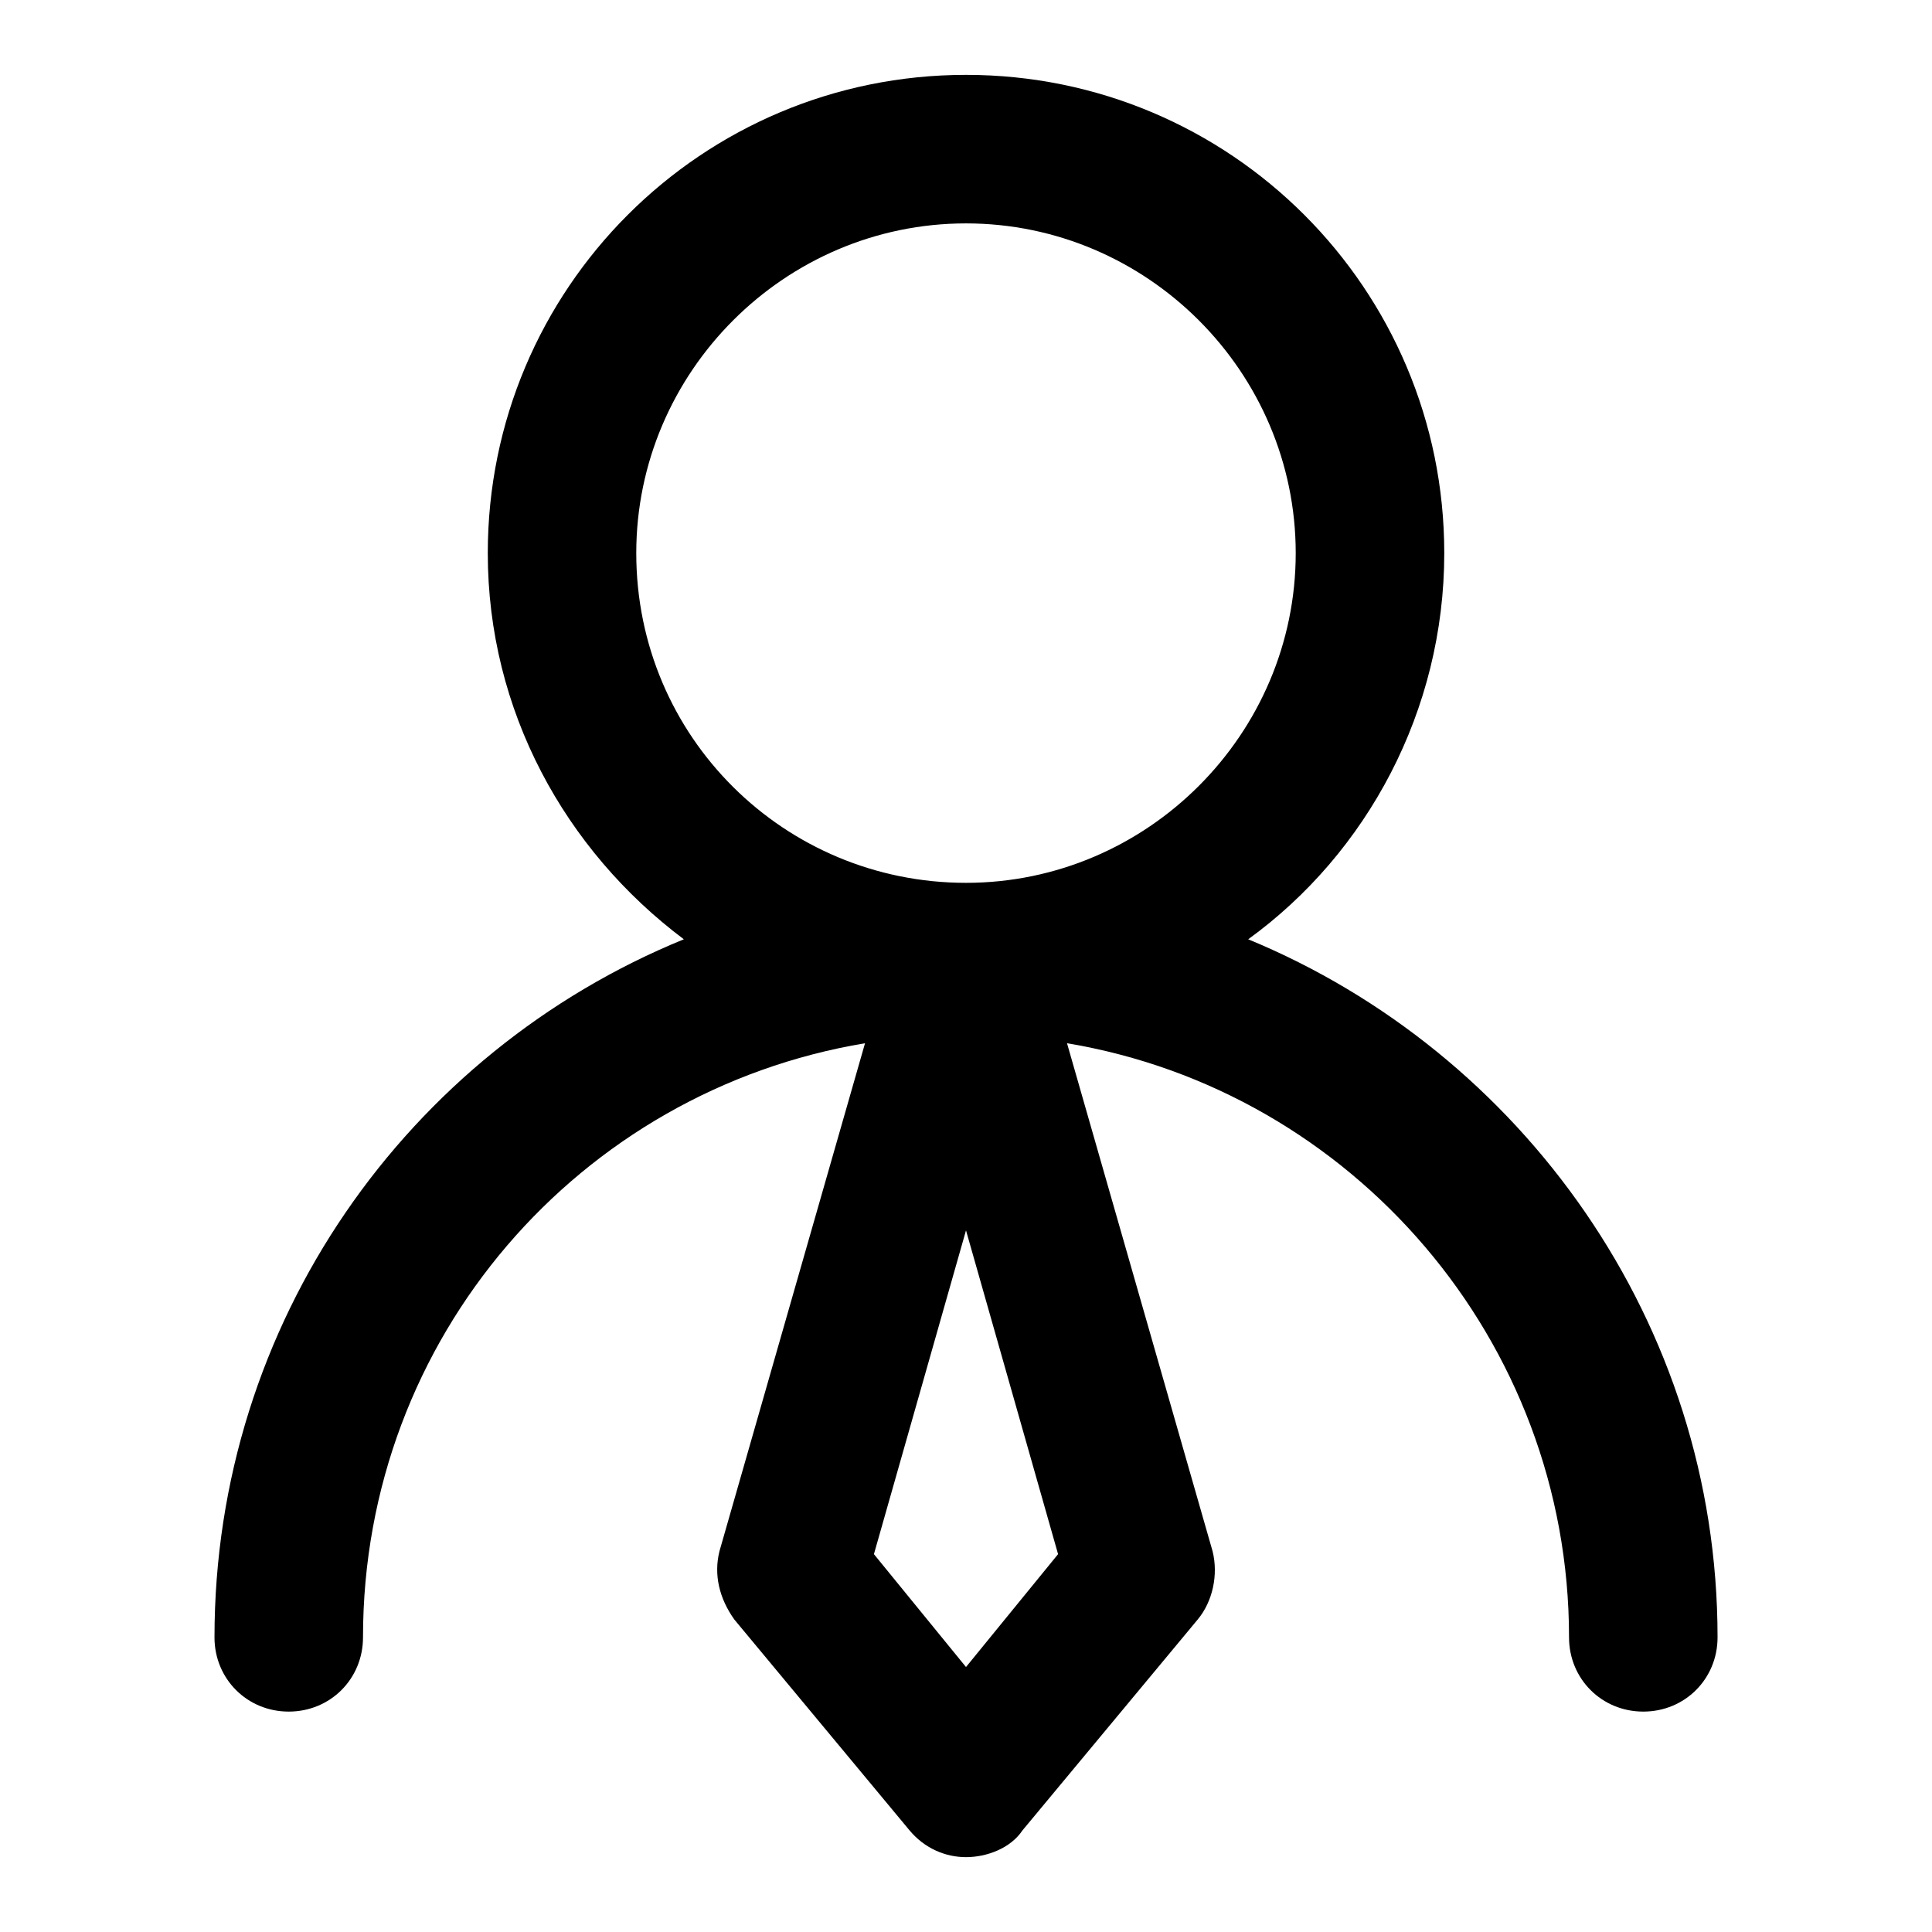
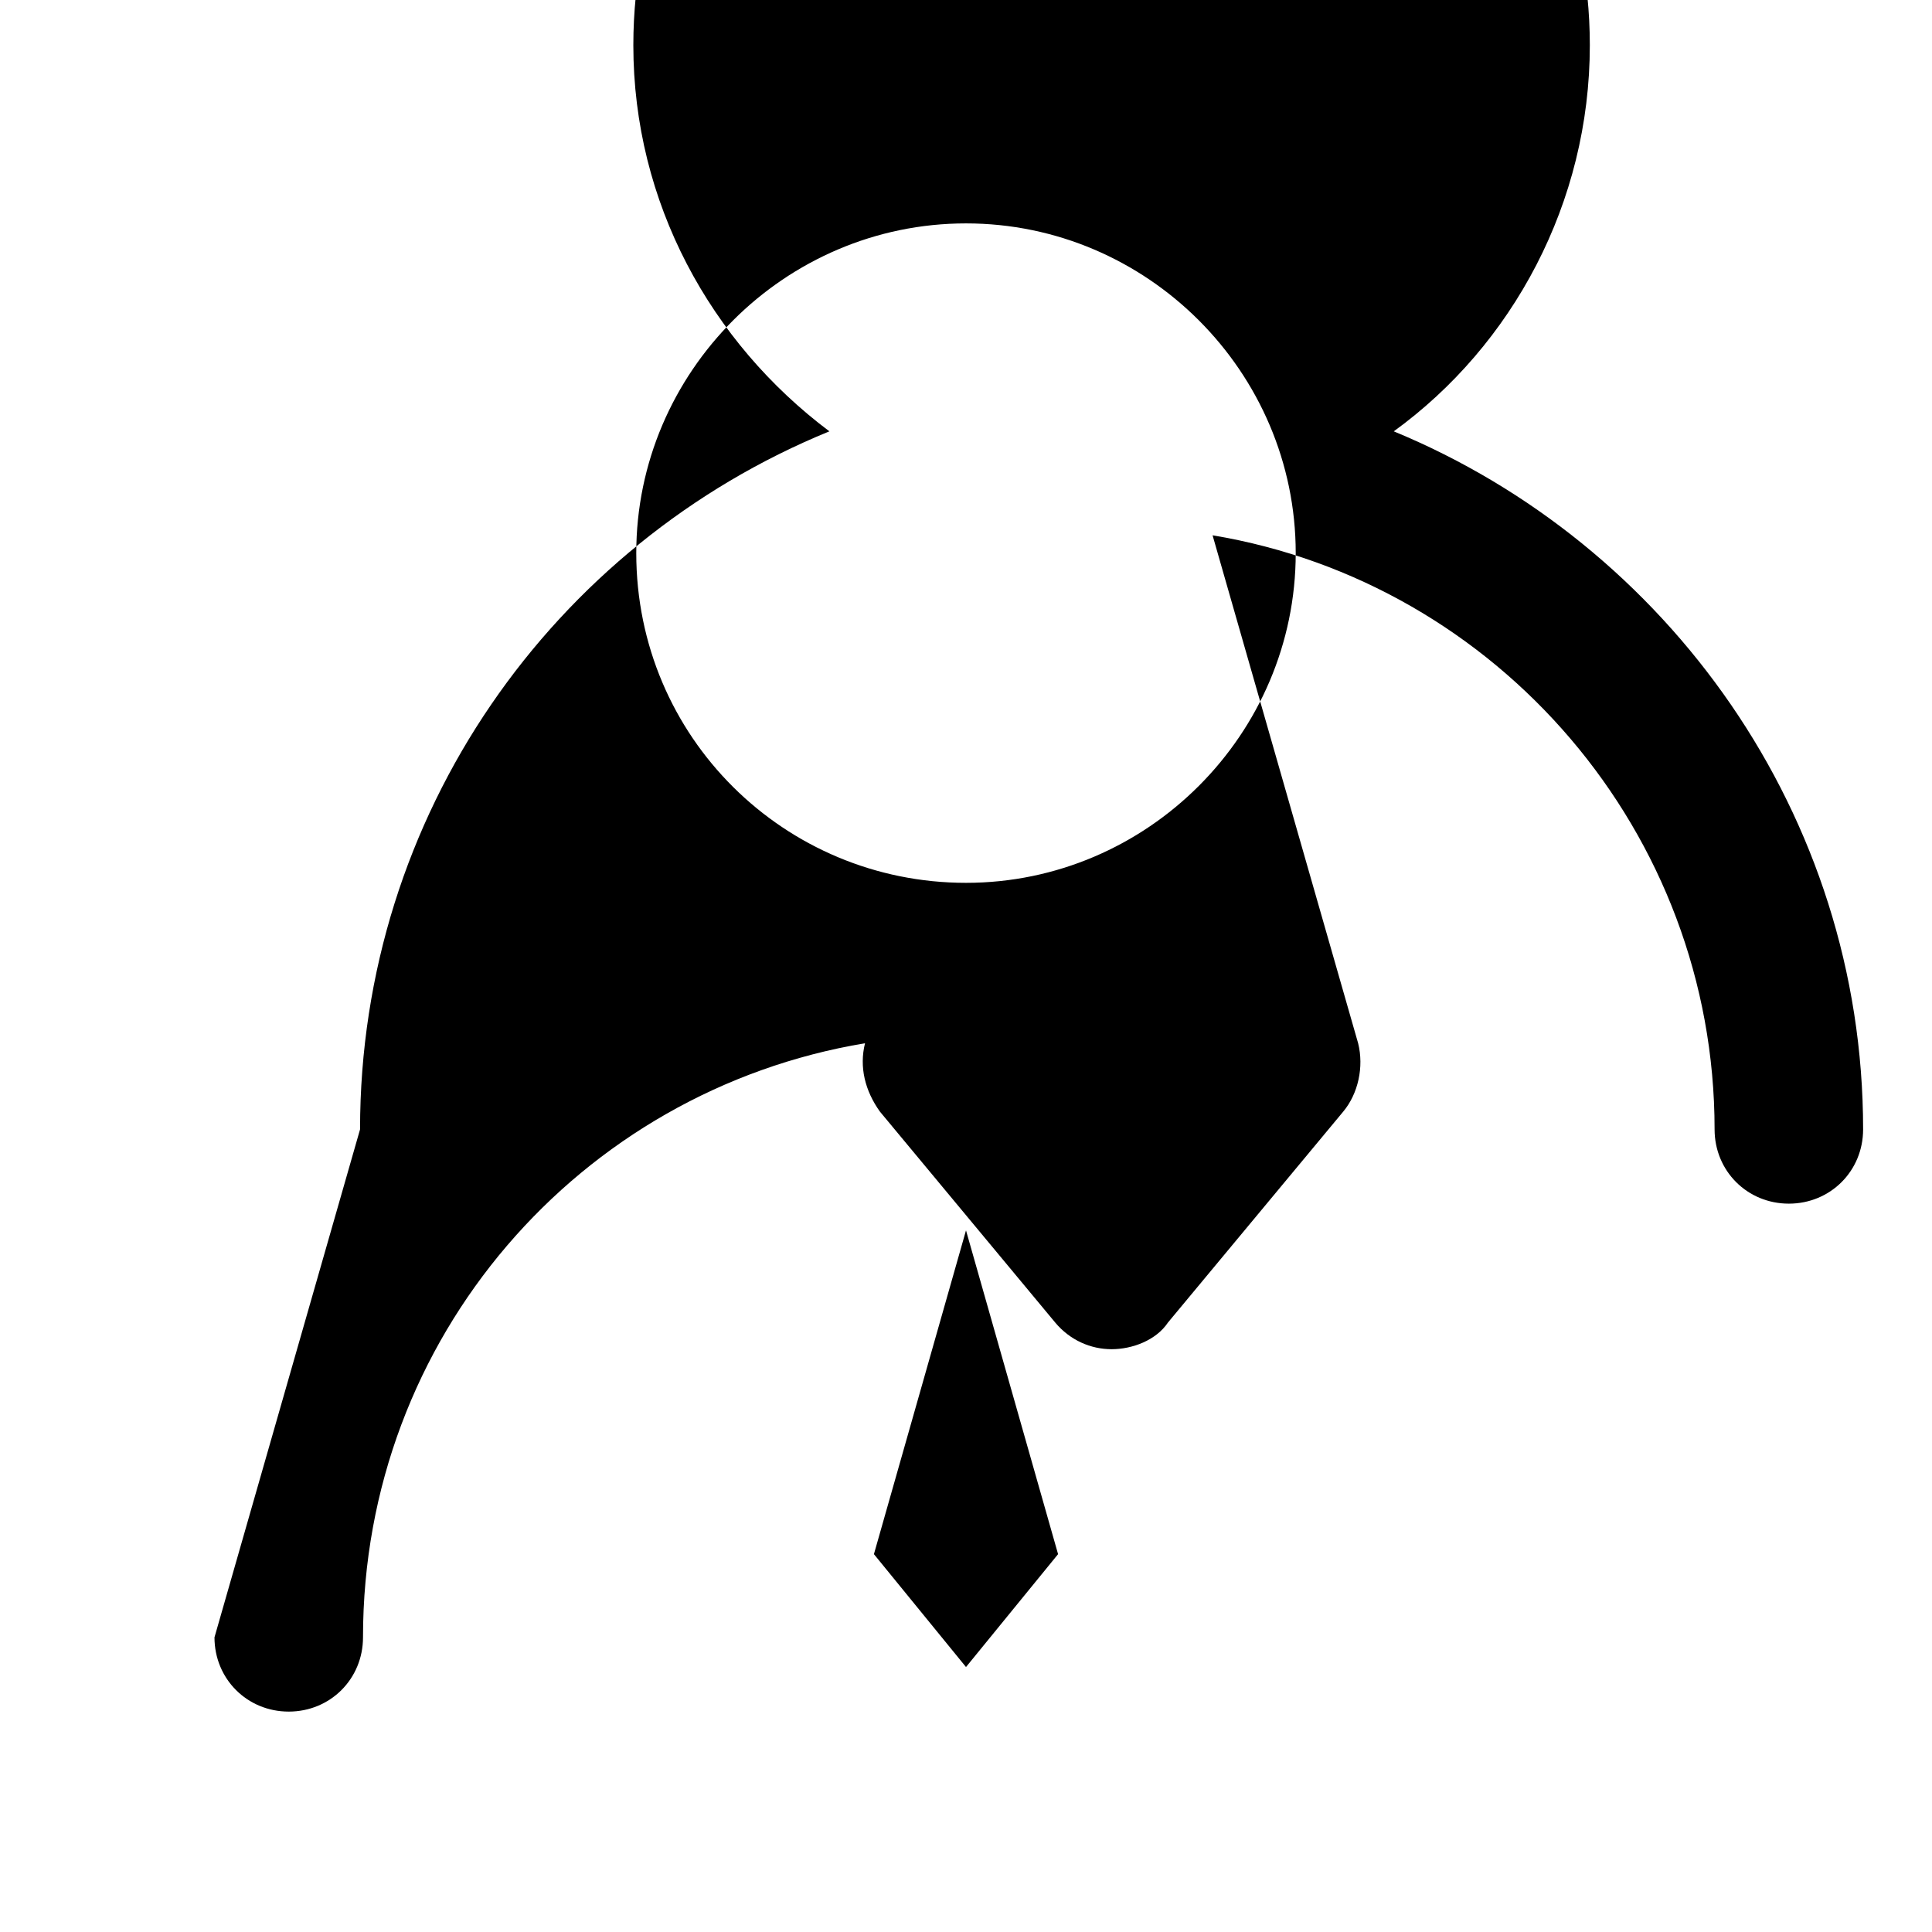
<svg xmlns="http://www.w3.org/2000/svg" fill="#000000" width="800px" height="800px" version="1.1" viewBox="144 144 512 512">
-   <path d="m200.84 577.91c0 11.02 8.66 19.68 19.68 19.68s19.68-8.66 19.68-19.68c0-79.508 57.465-144.84 133.04-157.44l-38.574 134.61c-1.574 6.297 0 12.594 3.938 18.105l46.445 55.891c3.938 4.723 9.445 7.086 14.957 7.086s11.809-2.363 14.957-7.086l46.445-55.891c3.938-4.723 5.512-11.809 3.938-18.105l-38.574-134.61c75.57 12.594 133.04 78.719 133.04 157.44 0 11.02 8.66 19.68 19.68 19.68s19.68-8.66 19.68-19.68c0-83.445-51.957-155.08-124.38-184.99 31.488-22.828 51.957-60.613 51.957-102.34-0.004-70.062-56.684-126.74-126.74-126.74-70.062 0-126.74 56.68-126.74 126.74 0 41.723 20.469 78.719 51.957 102.34-73.211 29.914-124.38 101.55-124.38 184.99zm199.16 7.871-24.402-29.914 24.402-85.805 24.402 85.805zm-87.383-295.2c0-48.02 39.363-87.379 87.383-87.379s87.379 39.359 87.379 87.379-39.359 87.379-87.379 87.379-87.383-38.574-87.383-87.379z" />
+   <path d="m200.84 577.91c0 11.02 8.66 19.68 19.68 19.68s19.68-8.66 19.68-19.68c0-79.508 57.465-144.84 133.04-157.44c-1.574 6.297 0 12.594 3.938 18.105l46.445 55.891c3.938 4.723 9.445 7.086 14.957 7.086s11.809-2.363 14.957-7.086l46.445-55.891c3.938-4.723 5.512-11.809 3.938-18.105l-38.574-134.61c75.57 12.594 133.04 78.719 133.04 157.44 0 11.02 8.66 19.68 19.68 19.68s19.68-8.66 19.68-19.68c0-83.445-51.957-155.08-124.38-184.99 31.488-22.828 51.957-60.613 51.957-102.34-0.004-70.062-56.684-126.74-126.74-126.74-70.062 0-126.74 56.68-126.74 126.74 0 41.723 20.469 78.719 51.957 102.34-73.211 29.914-124.38 101.55-124.38 184.99zm199.16 7.871-24.402-29.914 24.402-85.805 24.402 85.805zm-87.383-295.2c0-48.02 39.363-87.379 87.383-87.379s87.379 39.359 87.379 87.379-39.359 87.379-87.379 87.379-87.383-38.574-87.383-87.379z" />
</svg>